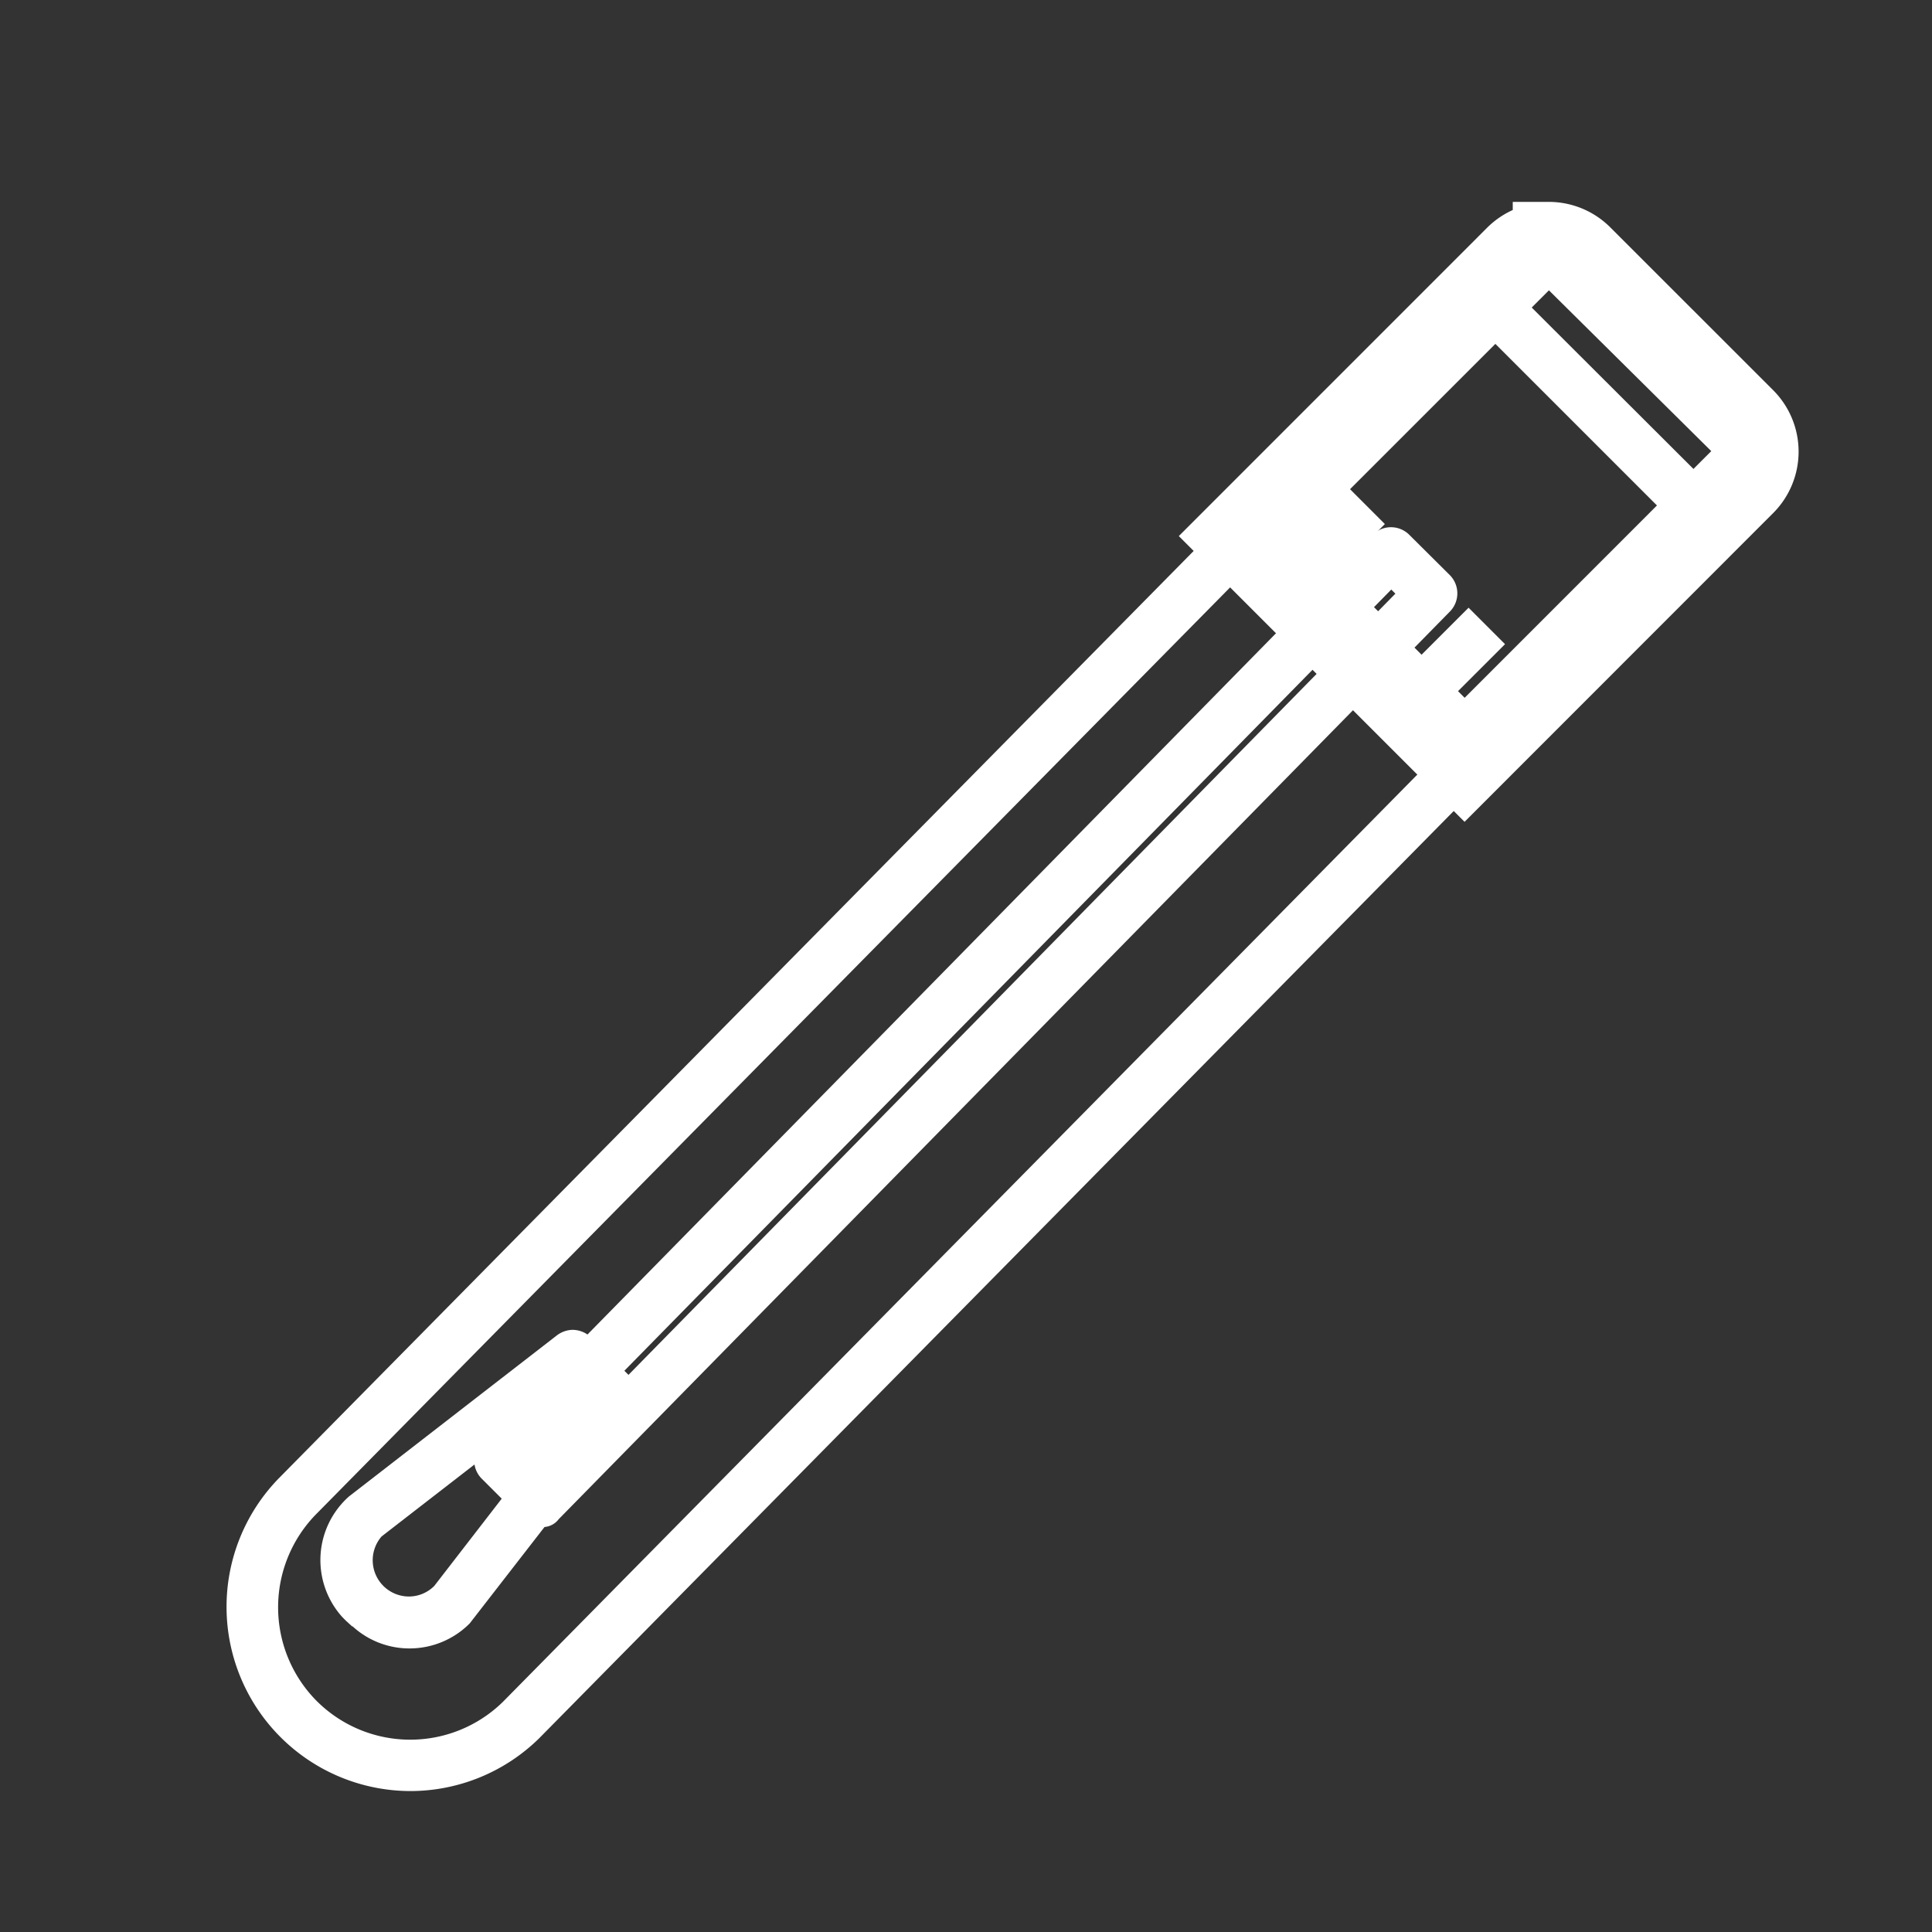
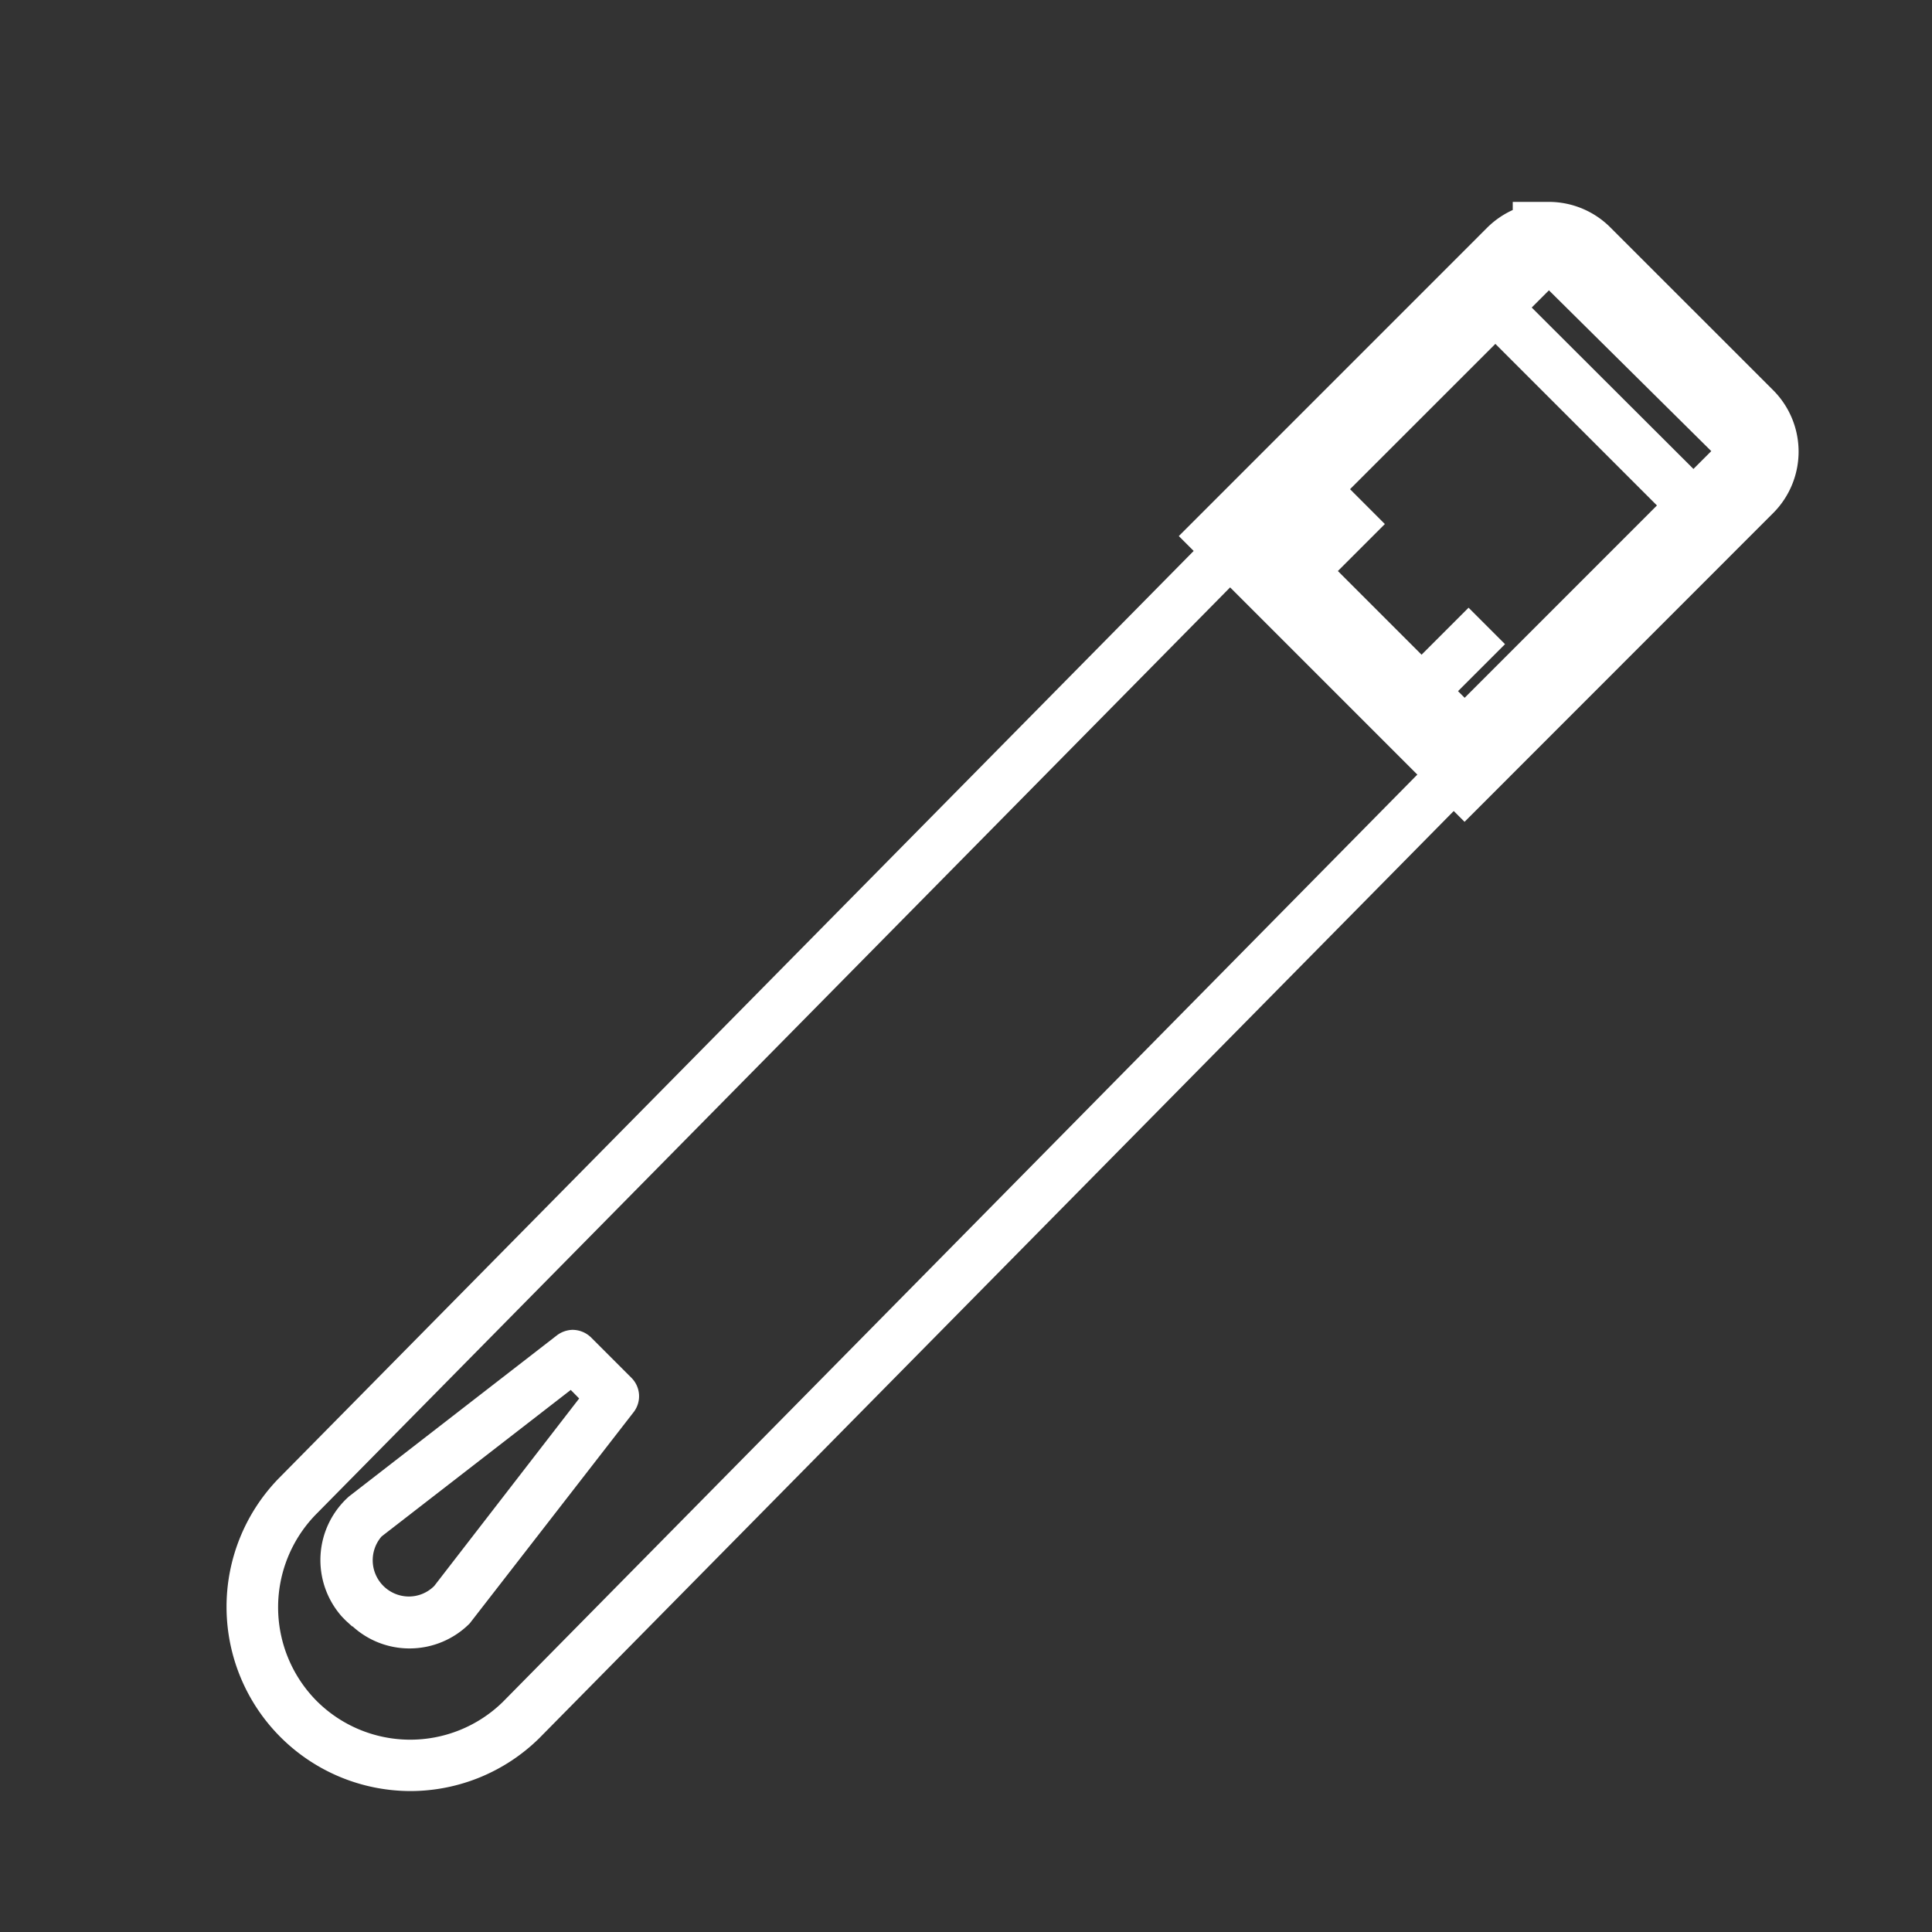
<svg xmlns="http://www.w3.org/2000/svg" width="40" height="40" viewBox="0 0 40 40">
  <rect x="0" y="0" width="40" height="40" fill="#333333" stroke="none" />
  <g id="Group_28931" data-name="Group 28931" transform="translate(8610.458 18487)">
    <g id="path1377" transform="translate(-8586.052 -18482.82)">
      <path id="Path_84404" data-name="Path 84404" d="M757.212,494.978l-5.916-5.916,6.392-6.393a1.819,1.819,0,0,1,.522-.358v-.168l.754,0a1.8,1.8,0,0,1,1.272.534l3.361,3.36a1.8,1.8,0,0,1,.011,2.542Zm-3.344-5.914,3.346,3.346,5.106-5.107-3.361-3.329Z" transform="translate(-751.296 -482.143)" fill="#fff" />
    </g>
    <g id="path1379" transform="translate(-8605.767 -18481.652)">
-       <path id="Path_84405" data-name="Path 84405" d="M730.388,520.044a3.814,3.814,0,0,1-2.727-6.474l24.92-25.26,5.389,5.378-24.917,25.263A3.807,3.807,0,0,1,730.388,520.044Zm22.2-30.224-24.161,24.5a2.754,2.754,0,0,0,0,3.839,2.741,2.741,0,0,0,3.876.037l24.161-24.5Z" transform="translate(-726.581 -488.31)" fill="#fff" />
+       <path id="Path_84405" data-name="Path 84405" d="M730.388,520.044a3.814,3.814,0,0,1-2.727-6.474l24.92-25.26,5.389,5.378-24.917,25.263A3.807,3.807,0,0,1,730.388,520.044Zm22.2-30.224-24.161,24.5a2.754,2.754,0,0,0,0,3.839,2.741,2.741,0,0,0,3.876.037l24.161-24.5" transform="translate(-726.581 -488.31)" fill="#fff" />
    </g>
    <g id="path1381" transform="translate(-8584.152 -18476.908)">
      <path id="Path_84406" data-name="Path 84406" d="M754.86,494.341a.764.764,0,0,1-.537-.218l-2.166-2.166a.775.775,0,0,1,0-1.078l1.389-1.388.757.758-1.17,1.17,1.733,1.732,1.17-1.17.755.755-1.386,1.385A.767.767,0,0,1,754.86,494.341Zm-.221-.966.014-.015Zm-1.738-2.183.021.02-.021-.02Z" transform="translate(-751.937 -489.491)" fill="#fff" />
    </g>
    <g id="path1383" transform="translate(-8603.822 -18459.467)">
      <path id="Path_84407" data-name="Path 84407" d="M731.361,517.093a1.741,1.741,0,0,1-1.177-.456l-.01,0-.11-.1c-.02-.017-.06-.059-.1-.1a1.762,1.762,0,0,1,.146-2.492l4.307-3.337a.562.562,0,0,1,.313-.111h0a.553.553,0,0,1,.389.156l.841.841a.539.539,0,0,1,.047.7l-3.4,4.382A1.756,1.756,0,0,1,731.361,517.093Zm3.339-5.352-3.916,3.033a.751.751,0,0,0,.564,1.244h0a.742.742,0,0,0,.526-.219l3-3.881Z" transform="translate(-729.519 -510.497)" fill="#fff" />
    </g>
    <g id="rect1385" transform="translate(-8600.639 -18476.084)">
-       <path id="Path_84408" data-name="Path 84408" d="M735.584,512.405a.532.532,0,0,1-.378-.156l-.841-.841a.535.535,0,0,1,0-.758l18.444-18.785a.536.536,0,0,1,.754-.005h0l.845.84a.537.537,0,0,1,0,.754l-18.451,18.791A.406.406,0,0,1,735.584,512.405Zm-.089-1.377.085.085,17.7-18.03-.085-.085Z" transform="translate(-734.209 -491.708)" fill="#fff" />
-     </g>
+       </g>
    <g id="Group_28927" data-name="Group 28927" transform="translate(-8610.458 -18487)">
      <rect id="Rectangle_12981" data-name="Rectangle 12981" width="40" height="40" transform="translate(0 0)" fill="none" />
    </g>
  </g>
</svg>